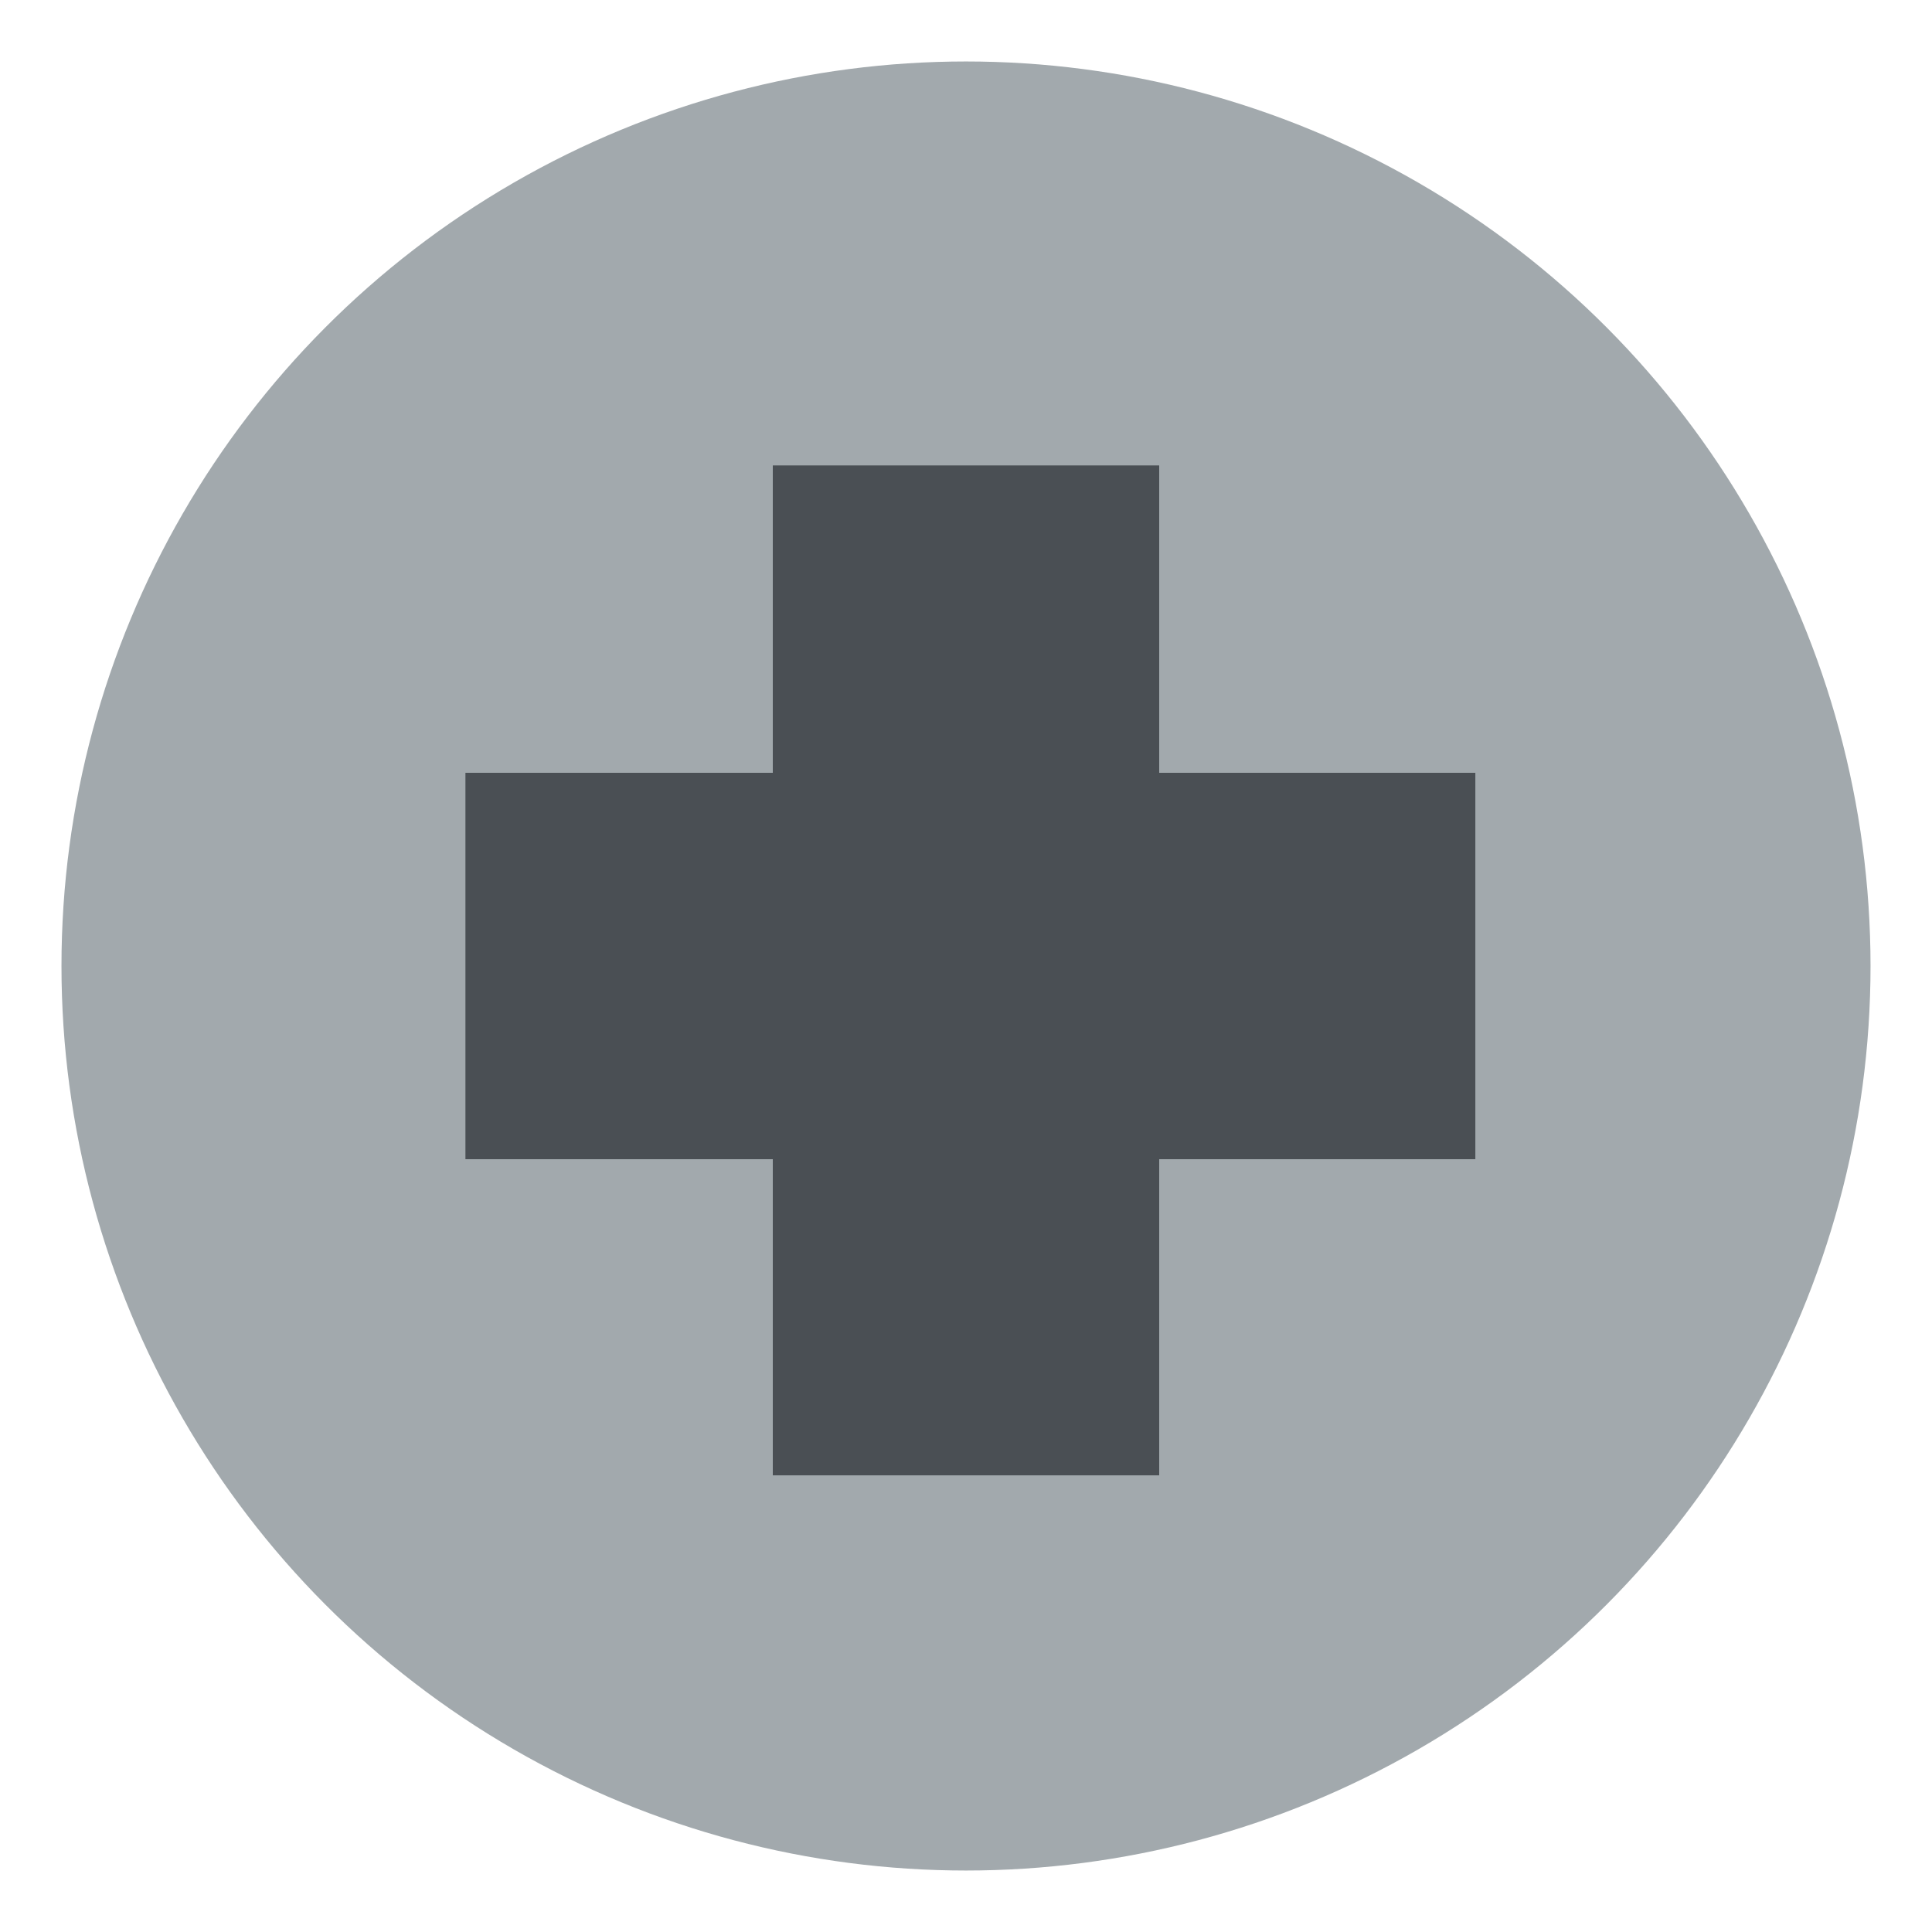
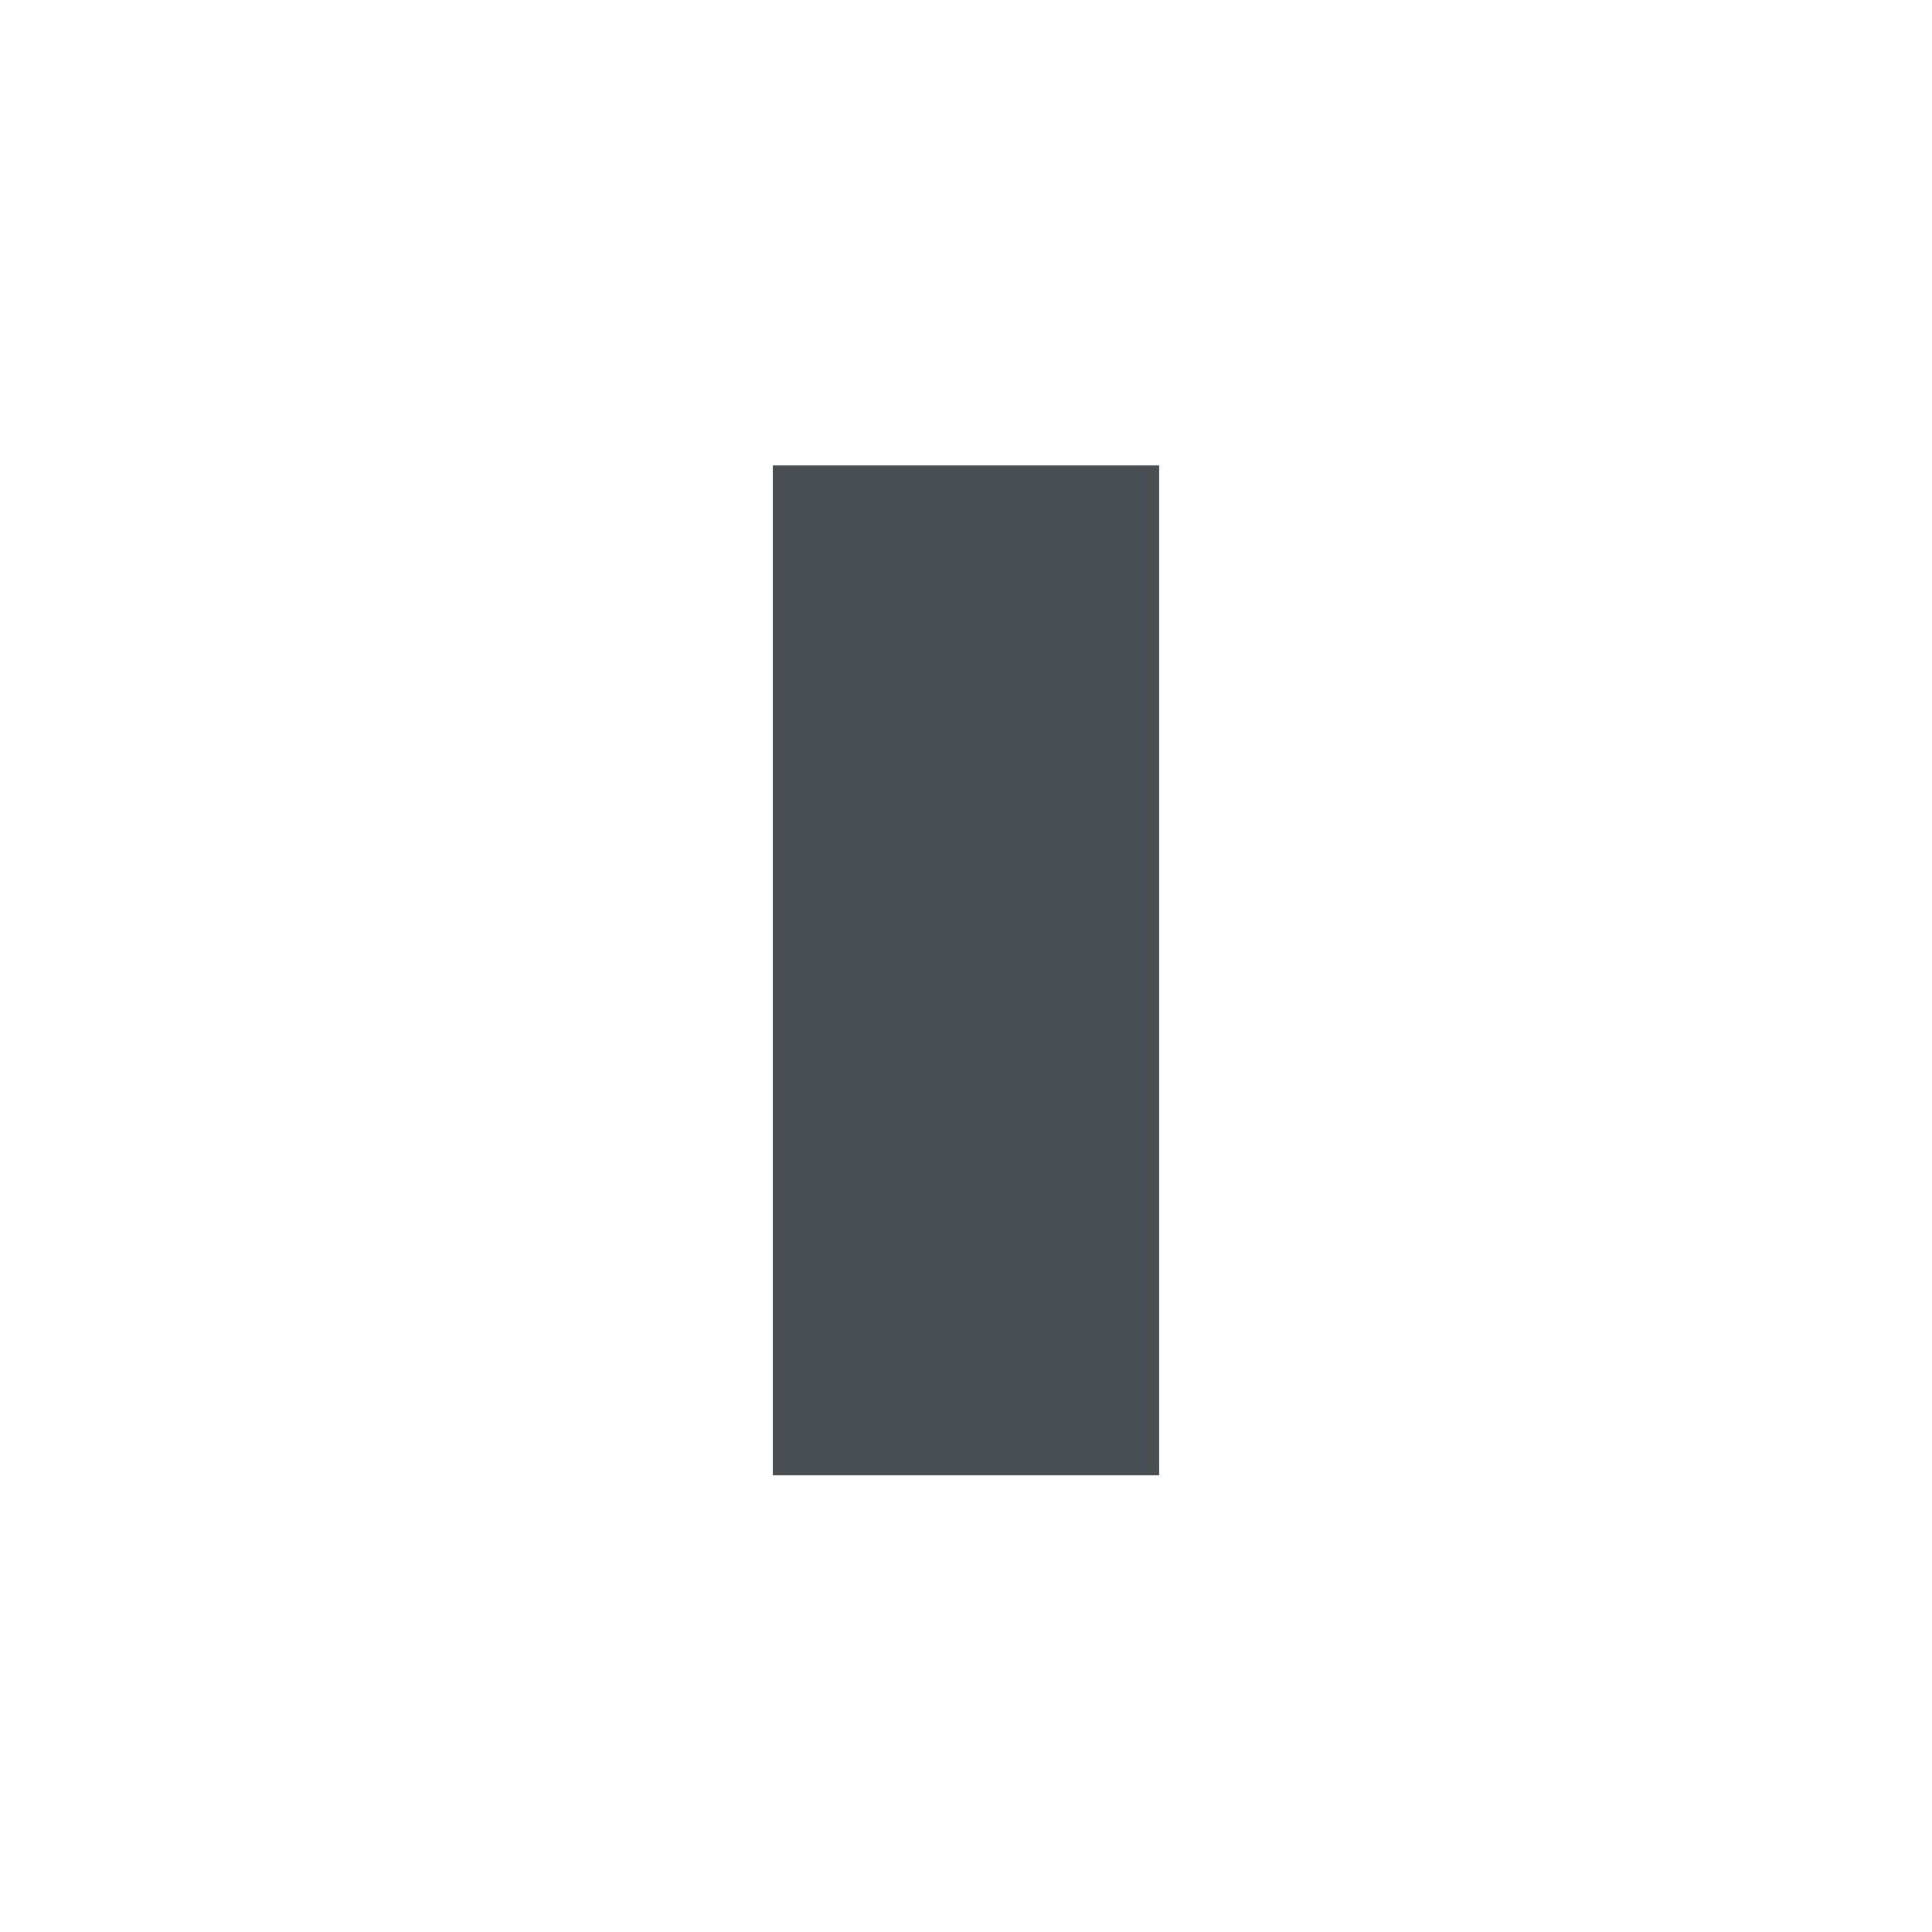
<svg xmlns="http://www.w3.org/2000/svg" width="22" height="22" version="1.1" id="Layer_1" x="0px" y="0px" viewBox="0 0 22 22" style="enable-background:new 0 0 22 22;" xml:space="preserve">
  <style type="text/css">
	.st0{fill:#A2A9AD;}
	.st1{fill:#4A4F54;}
</style>
  <g>
-     <circle class="st0" cx="11" cy="11" r="10.3" />
    <rect x="8.8" y="5.3" class="st1" width="4.4" height="11.5" />
-     <rect x="5.3" y="8.8" class="st1" width="11.5" height="4.4" />
  </g>
</svg>